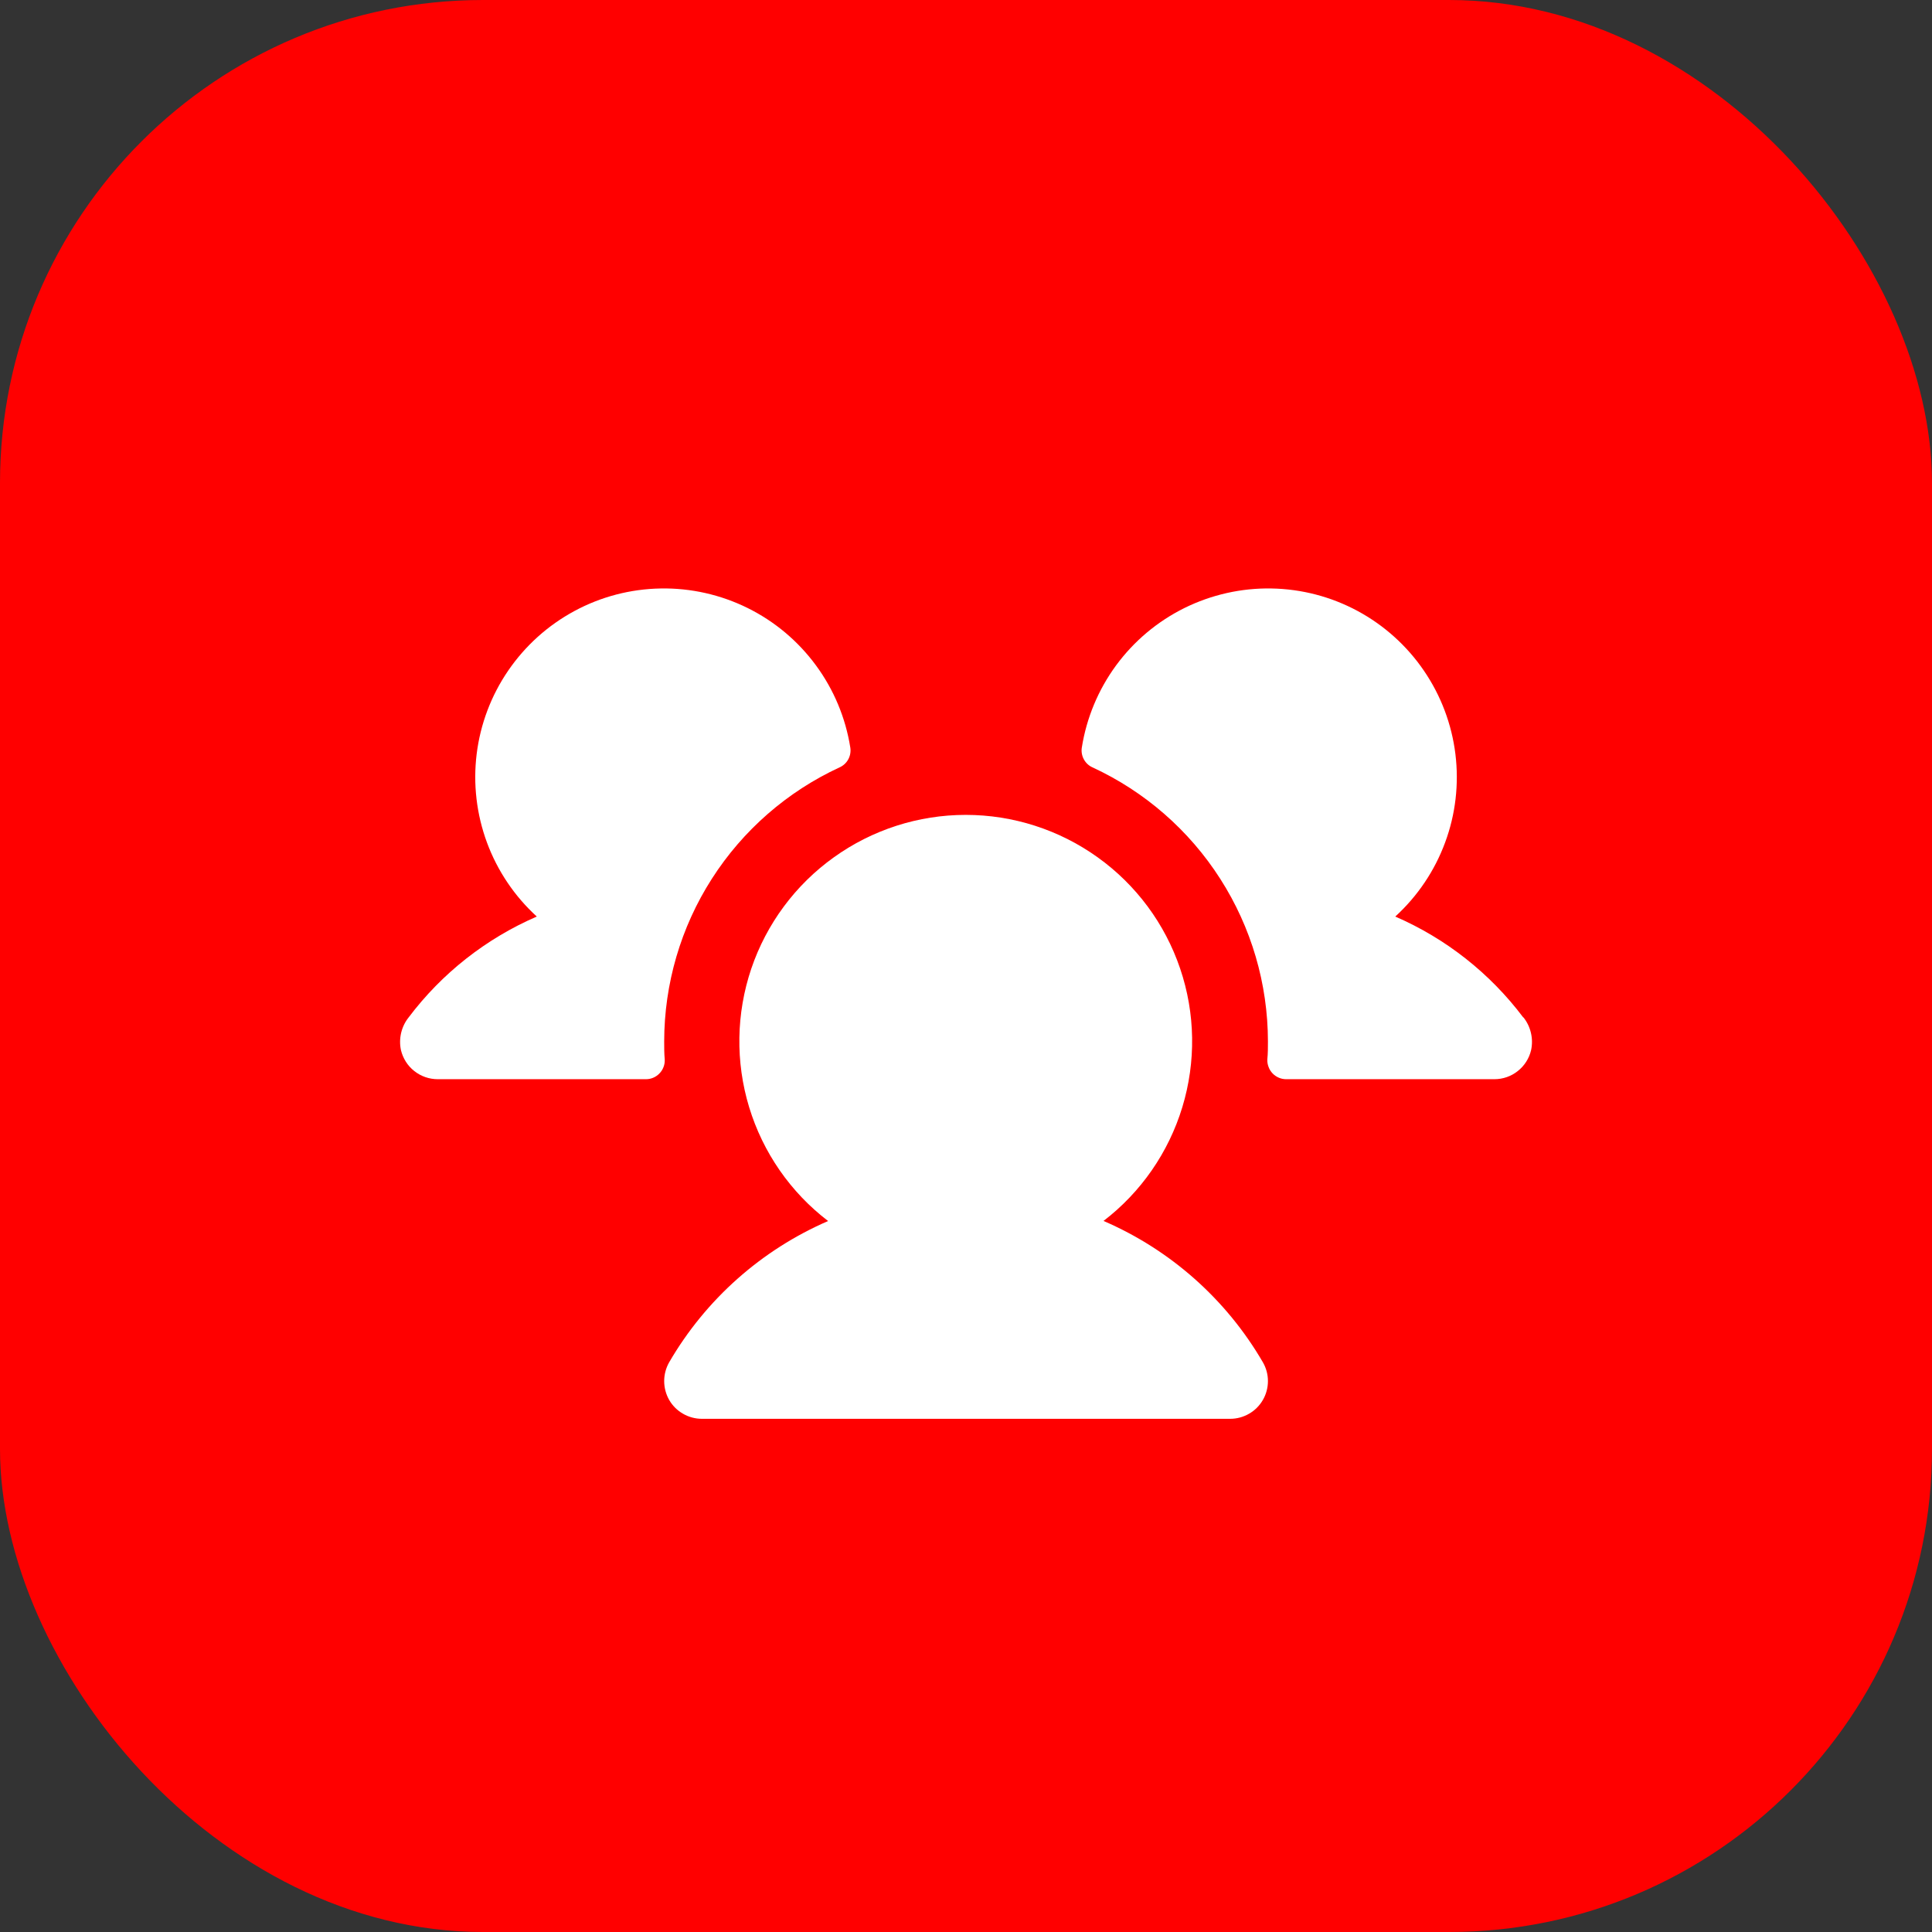
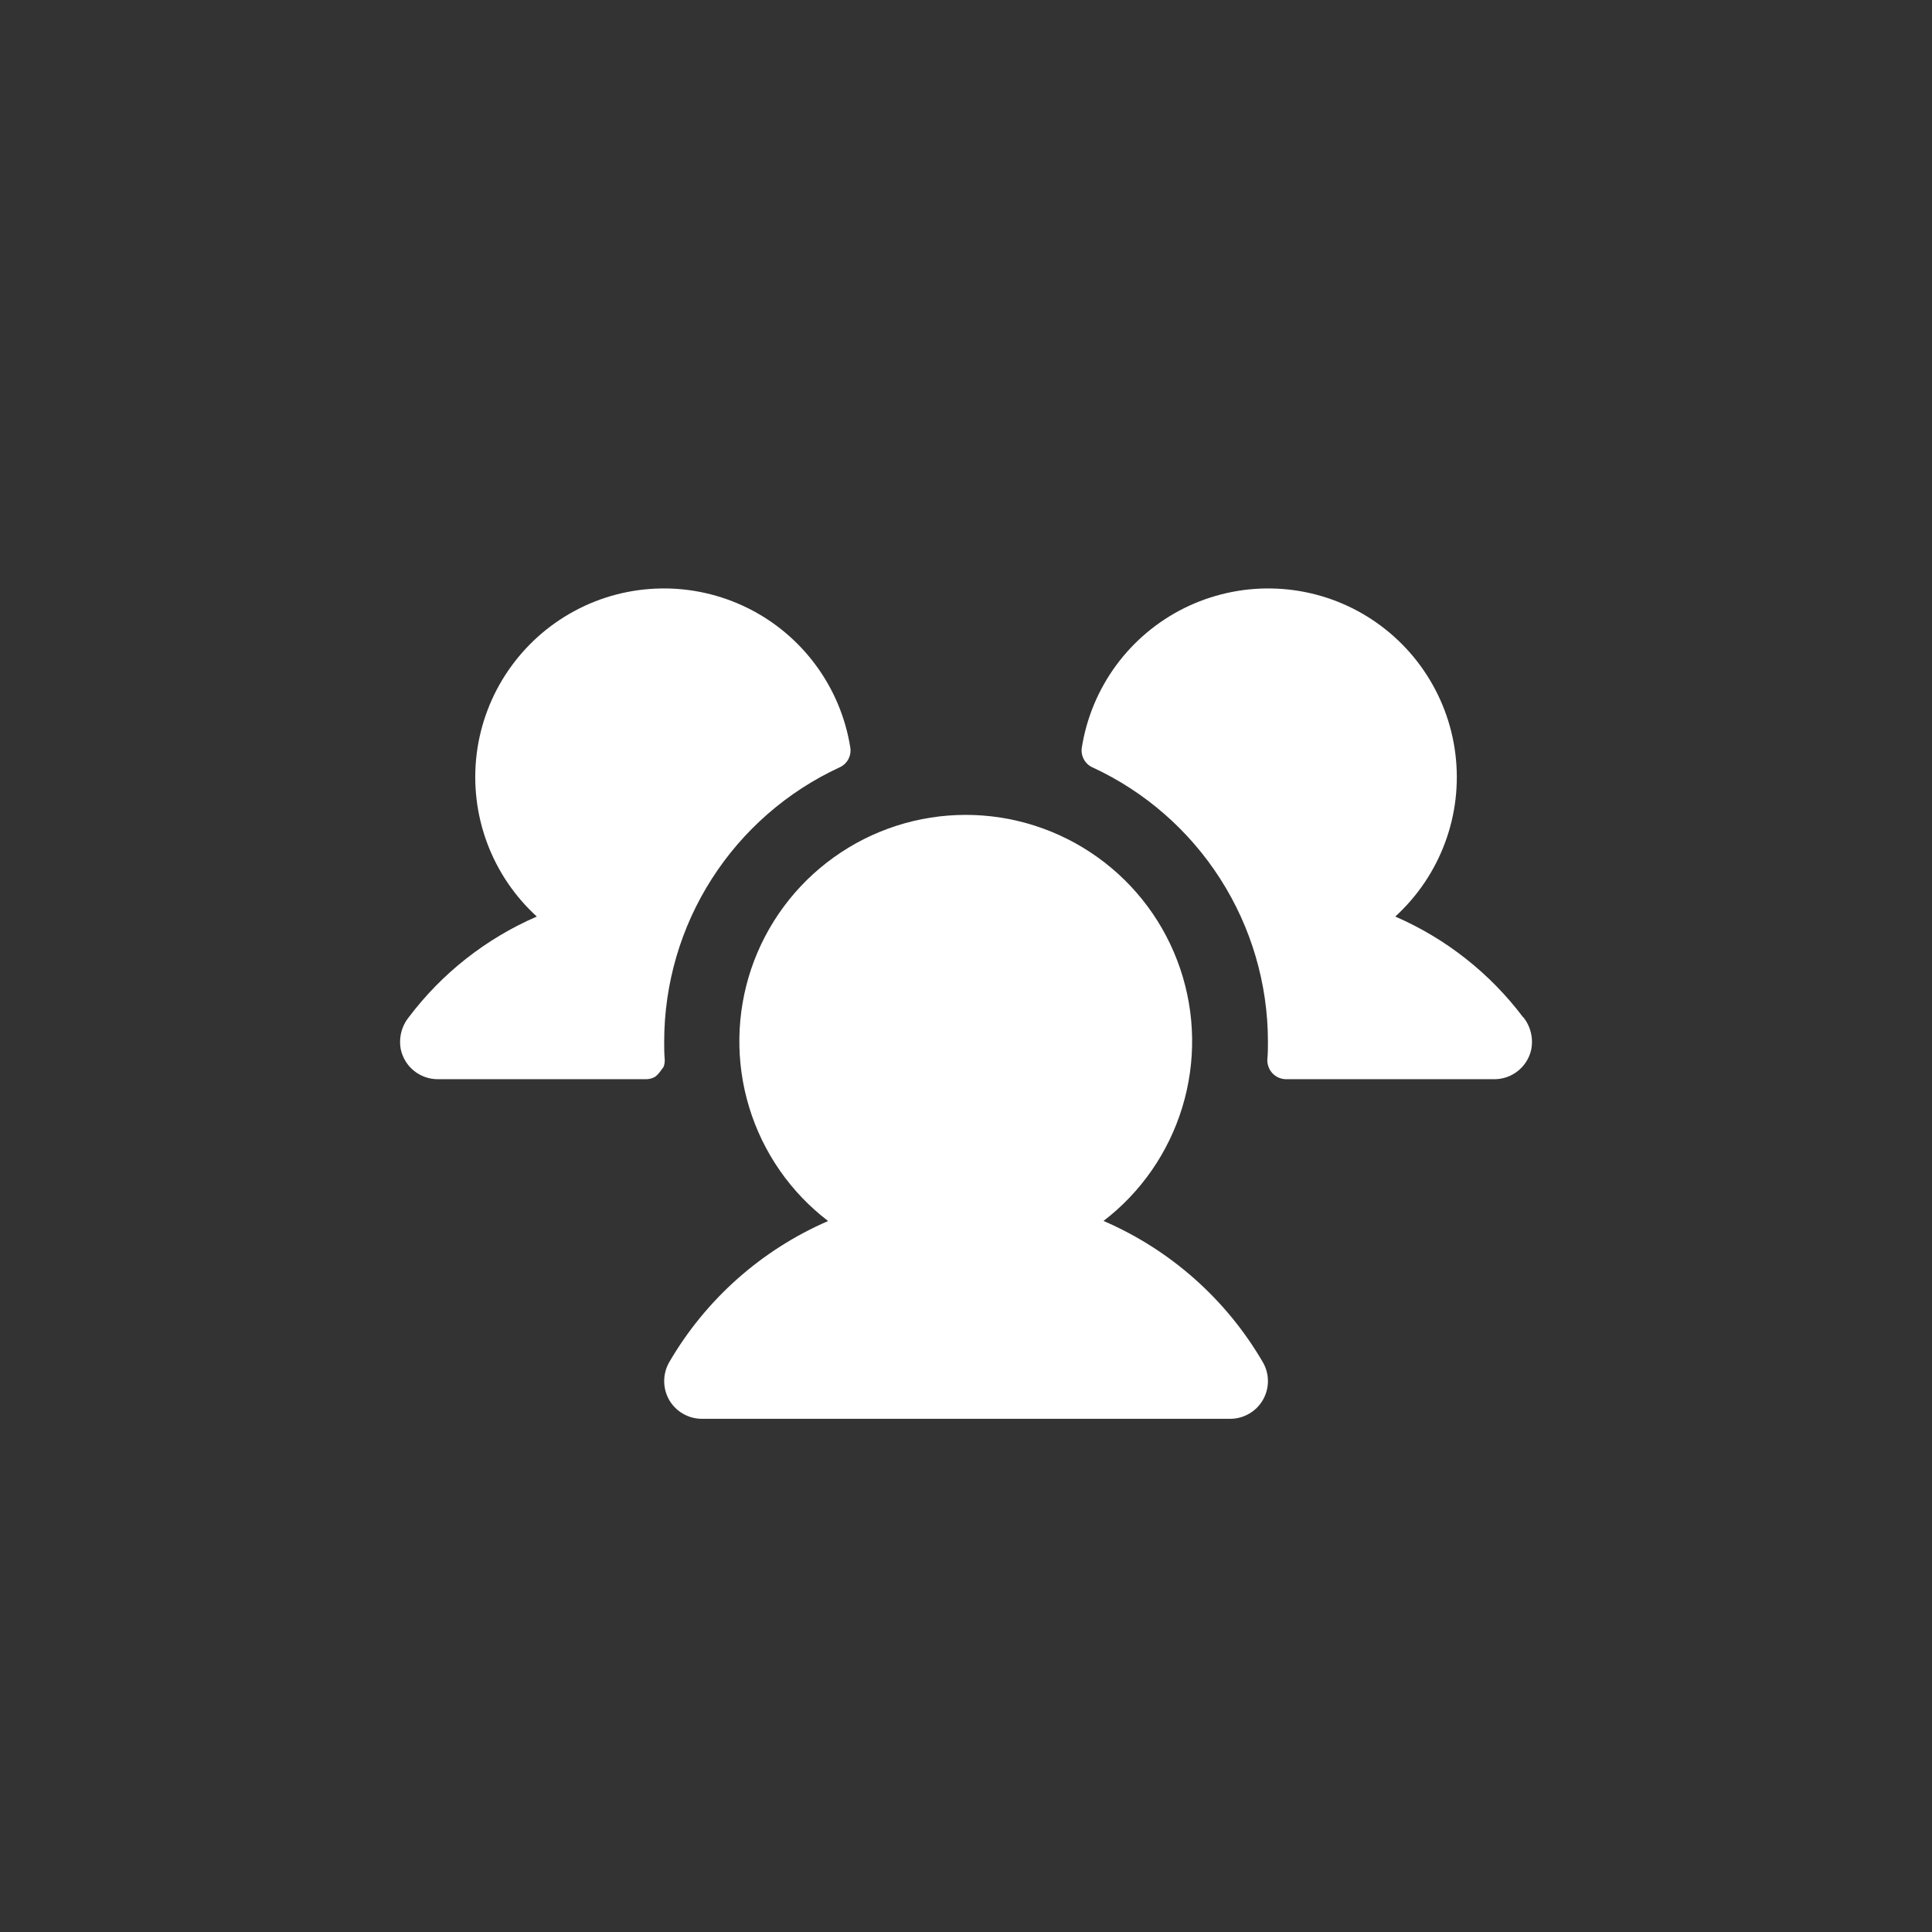
<svg xmlns="http://www.w3.org/2000/svg" width="32" height="32" viewBox="0 0 32 32" fill="none">
  <rect x="0" y="0" width="32" height="32" fill="#333333" stroke="none" />
-   <rect width="32" height="32" rx="8" fill="#FF0000" />
-   <path d="M11.01 17.547C11.012 17.589 11.006 17.632 10.991 17.671C10.976 17.711 10.954 17.747 10.924 17.778C10.895 17.809 10.86 17.833 10.821 17.85C10.782 17.867 10.74 17.875 10.698 17.875H7.251C7.11 17.875 6.973 17.828 6.862 17.74C6.751 17.653 6.674 17.53 6.641 17.393C6.621 17.299 6.622 17.202 6.644 17.108C6.666 17.015 6.708 16.927 6.768 16.852C7.319 16.12 8.051 15.545 8.891 15.181C8.522 14.844 8.239 14.424 8.066 13.956C7.893 13.488 7.834 12.985 7.895 12.489C7.956 11.994 8.135 11.52 8.417 11.108C8.699 10.696 9.075 10.357 9.515 10.12C9.954 9.883 10.444 9.755 10.944 9.747C11.443 9.738 11.937 9.85 12.384 10.071C12.832 10.293 13.219 10.618 13.515 11.021C13.811 11.423 14.006 11.89 14.084 12.384C14.094 12.45 14.082 12.518 14.05 12.577C14.018 12.636 13.967 12.683 13.906 12.71C13.039 13.111 12.305 13.751 11.79 14.556C11.275 15.36 11.002 16.295 11.001 17.25C11.001 17.35 11.001 17.449 11.01 17.547ZM25.229 16.851C24.679 16.12 23.949 15.545 23.11 15.181C23.479 14.844 23.762 14.424 23.935 13.956C24.109 13.488 24.167 12.985 24.106 12.489C24.045 11.994 23.866 11.52 23.584 11.108C23.303 10.696 22.926 10.357 22.487 10.12C22.047 9.883 21.557 9.755 21.058 9.747C20.559 9.738 20.065 9.85 19.617 10.071C19.17 10.293 18.782 10.618 18.486 11.021C18.191 11.423 17.996 11.89 17.918 12.384C17.908 12.45 17.92 12.518 17.952 12.577C17.984 12.636 18.034 12.683 18.095 12.71C18.962 13.111 19.696 13.751 20.211 14.556C20.726 15.36 21 16.295 21.001 17.25C21.001 17.35 21.001 17.449 20.991 17.547C20.989 17.589 20.996 17.632 21.011 17.671C21.025 17.711 21.048 17.747 21.077 17.778C21.106 17.809 21.142 17.833 21.181 17.85C21.22 17.867 21.262 17.875 21.304 17.875H24.751C24.892 17.875 25.029 17.828 25.139 17.74C25.25 17.653 25.328 17.53 25.36 17.393C25.38 17.299 25.379 17.201 25.357 17.108C25.335 17.014 25.293 16.926 25.233 16.851H25.229ZM18.276 20.224C18.898 19.748 19.355 19.088 19.583 18.338C19.811 17.588 19.799 16.786 19.547 16.043C19.296 15.301 18.818 14.656 18.181 14.2C17.544 13.743 16.779 13.497 15.996 13.497C15.212 13.497 14.448 13.743 13.811 14.2C13.174 14.656 12.696 15.301 12.444 16.043C12.193 16.786 12.18 17.588 12.408 18.338C12.636 19.088 13.093 19.748 13.716 20.224C12.611 20.703 11.689 21.522 11.084 22.563C11.03 22.658 11.001 22.765 11.001 22.875C11.001 22.985 11.03 23.093 11.084 23.188C11.139 23.283 11.218 23.362 11.313 23.416C11.408 23.471 11.516 23.5 11.626 23.5H20.376C20.485 23.5 20.593 23.471 20.688 23.416C20.783 23.362 20.862 23.283 20.917 23.188C20.972 23.093 21.001 22.985 21.001 22.875C21.001 22.765 20.972 22.658 20.917 22.563C20.311 21.521 19.387 20.702 18.281 20.224H18.276Z" fill="white" />
+   <path d="M11.01 17.547C11.012 17.589 11.006 17.632 10.991 17.671C10.895 17.809 10.86 17.833 10.821 17.85C10.782 17.867 10.74 17.875 10.698 17.875H7.251C7.11 17.875 6.973 17.828 6.862 17.74C6.751 17.653 6.674 17.53 6.641 17.393C6.621 17.299 6.622 17.202 6.644 17.108C6.666 17.015 6.708 16.927 6.768 16.852C7.319 16.12 8.051 15.545 8.891 15.181C8.522 14.844 8.239 14.424 8.066 13.956C7.893 13.488 7.834 12.985 7.895 12.489C7.956 11.994 8.135 11.52 8.417 11.108C8.699 10.696 9.075 10.357 9.515 10.12C9.954 9.883 10.444 9.755 10.944 9.747C11.443 9.738 11.937 9.85 12.384 10.071C12.832 10.293 13.219 10.618 13.515 11.021C13.811 11.423 14.006 11.89 14.084 12.384C14.094 12.45 14.082 12.518 14.05 12.577C14.018 12.636 13.967 12.683 13.906 12.71C13.039 13.111 12.305 13.751 11.79 14.556C11.275 15.36 11.002 16.295 11.001 17.25C11.001 17.35 11.001 17.449 11.01 17.547ZM25.229 16.851C24.679 16.12 23.949 15.545 23.11 15.181C23.479 14.844 23.762 14.424 23.935 13.956C24.109 13.488 24.167 12.985 24.106 12.489C24.045 11.994 23.866 11.52 23.584 11.108C23.303 10.696 22.926 10.357 22.487 10.12C22.047 9.883 21.557 9.755 21.058 9.747C20.559 9.738 20.065 9.85 19.617 10.071C19.17 10.293 18.782 10.618 18.486 11.021C18.191 11.423 17.996 11.89 17.918 12.384C17.908 12.45 17.92 12.518 17.952 12.577C17.984 12.636 18.034 12.683 18.095 12.71C18.962 13.111 19.696 13.751 20.211 14.556C20.726 15.36 21 16.295 21.001 17.25C21.001 17.35 21.001 17.449 20.991 17.547C20.989 17.589 20.996 17.632 21.011 17.671C21.025 17.711 21.048 17.747 21.077 17.778C21.106 17.809 21.142 17.833 21.181 17.85C21.22 17.867 21.262 17.875 21.304 17.875H24.751C24.892 17.875 25.029 17.828 25.139 17.74C25.25 17.653 25.328 17.53 25.36 17.393C25.38 17.299 25.379 17.201 25.357 17.108C25.335 17.014 25.293 16.926 25.233 16.851H25.229ZM18.276 20.224C18.898 19.748 19.355 19.088 19.583 18.338C19.811 17.588 19.799 16.786 19.547 16.043C19.296 15.301 18.818 14.656 18.181 14.2C17.544 13.743 16.779 13.497 15.996 13.497C15.212 13.497 14.448 13.743 13.811 14.2C13.174 14.656 12.696 15.301 12.444 16.043C12.193 16.786 12.18 17.588 12.408 18.338C12.636 19.088 13.093 19.748 13.716 20.224C12.611 20.703 11.689 21.522 11.084 22.563C11.03 22.658 11.001 22.765 11.001 22.875C11.001 22.985 11.03 23.093 11.084 23.188C11.139 23.283 11.218 23.362 11.313 23.416C11.408 23.471 11.516 23.5 11.626 23.5H20.376C20.485 23.5 20.593 23.471 20.688 23.416C20.783 23.362 20.862 23.283 20.917 23.188C20.972 23.093 21.001 22.985 21.001 22.875C21.001 22.765 20.972 22.658 20.917 22.563C20.311 21.521 19.387 20.702 18.281 20.224H18.276Z" fill="white" />
</svg>